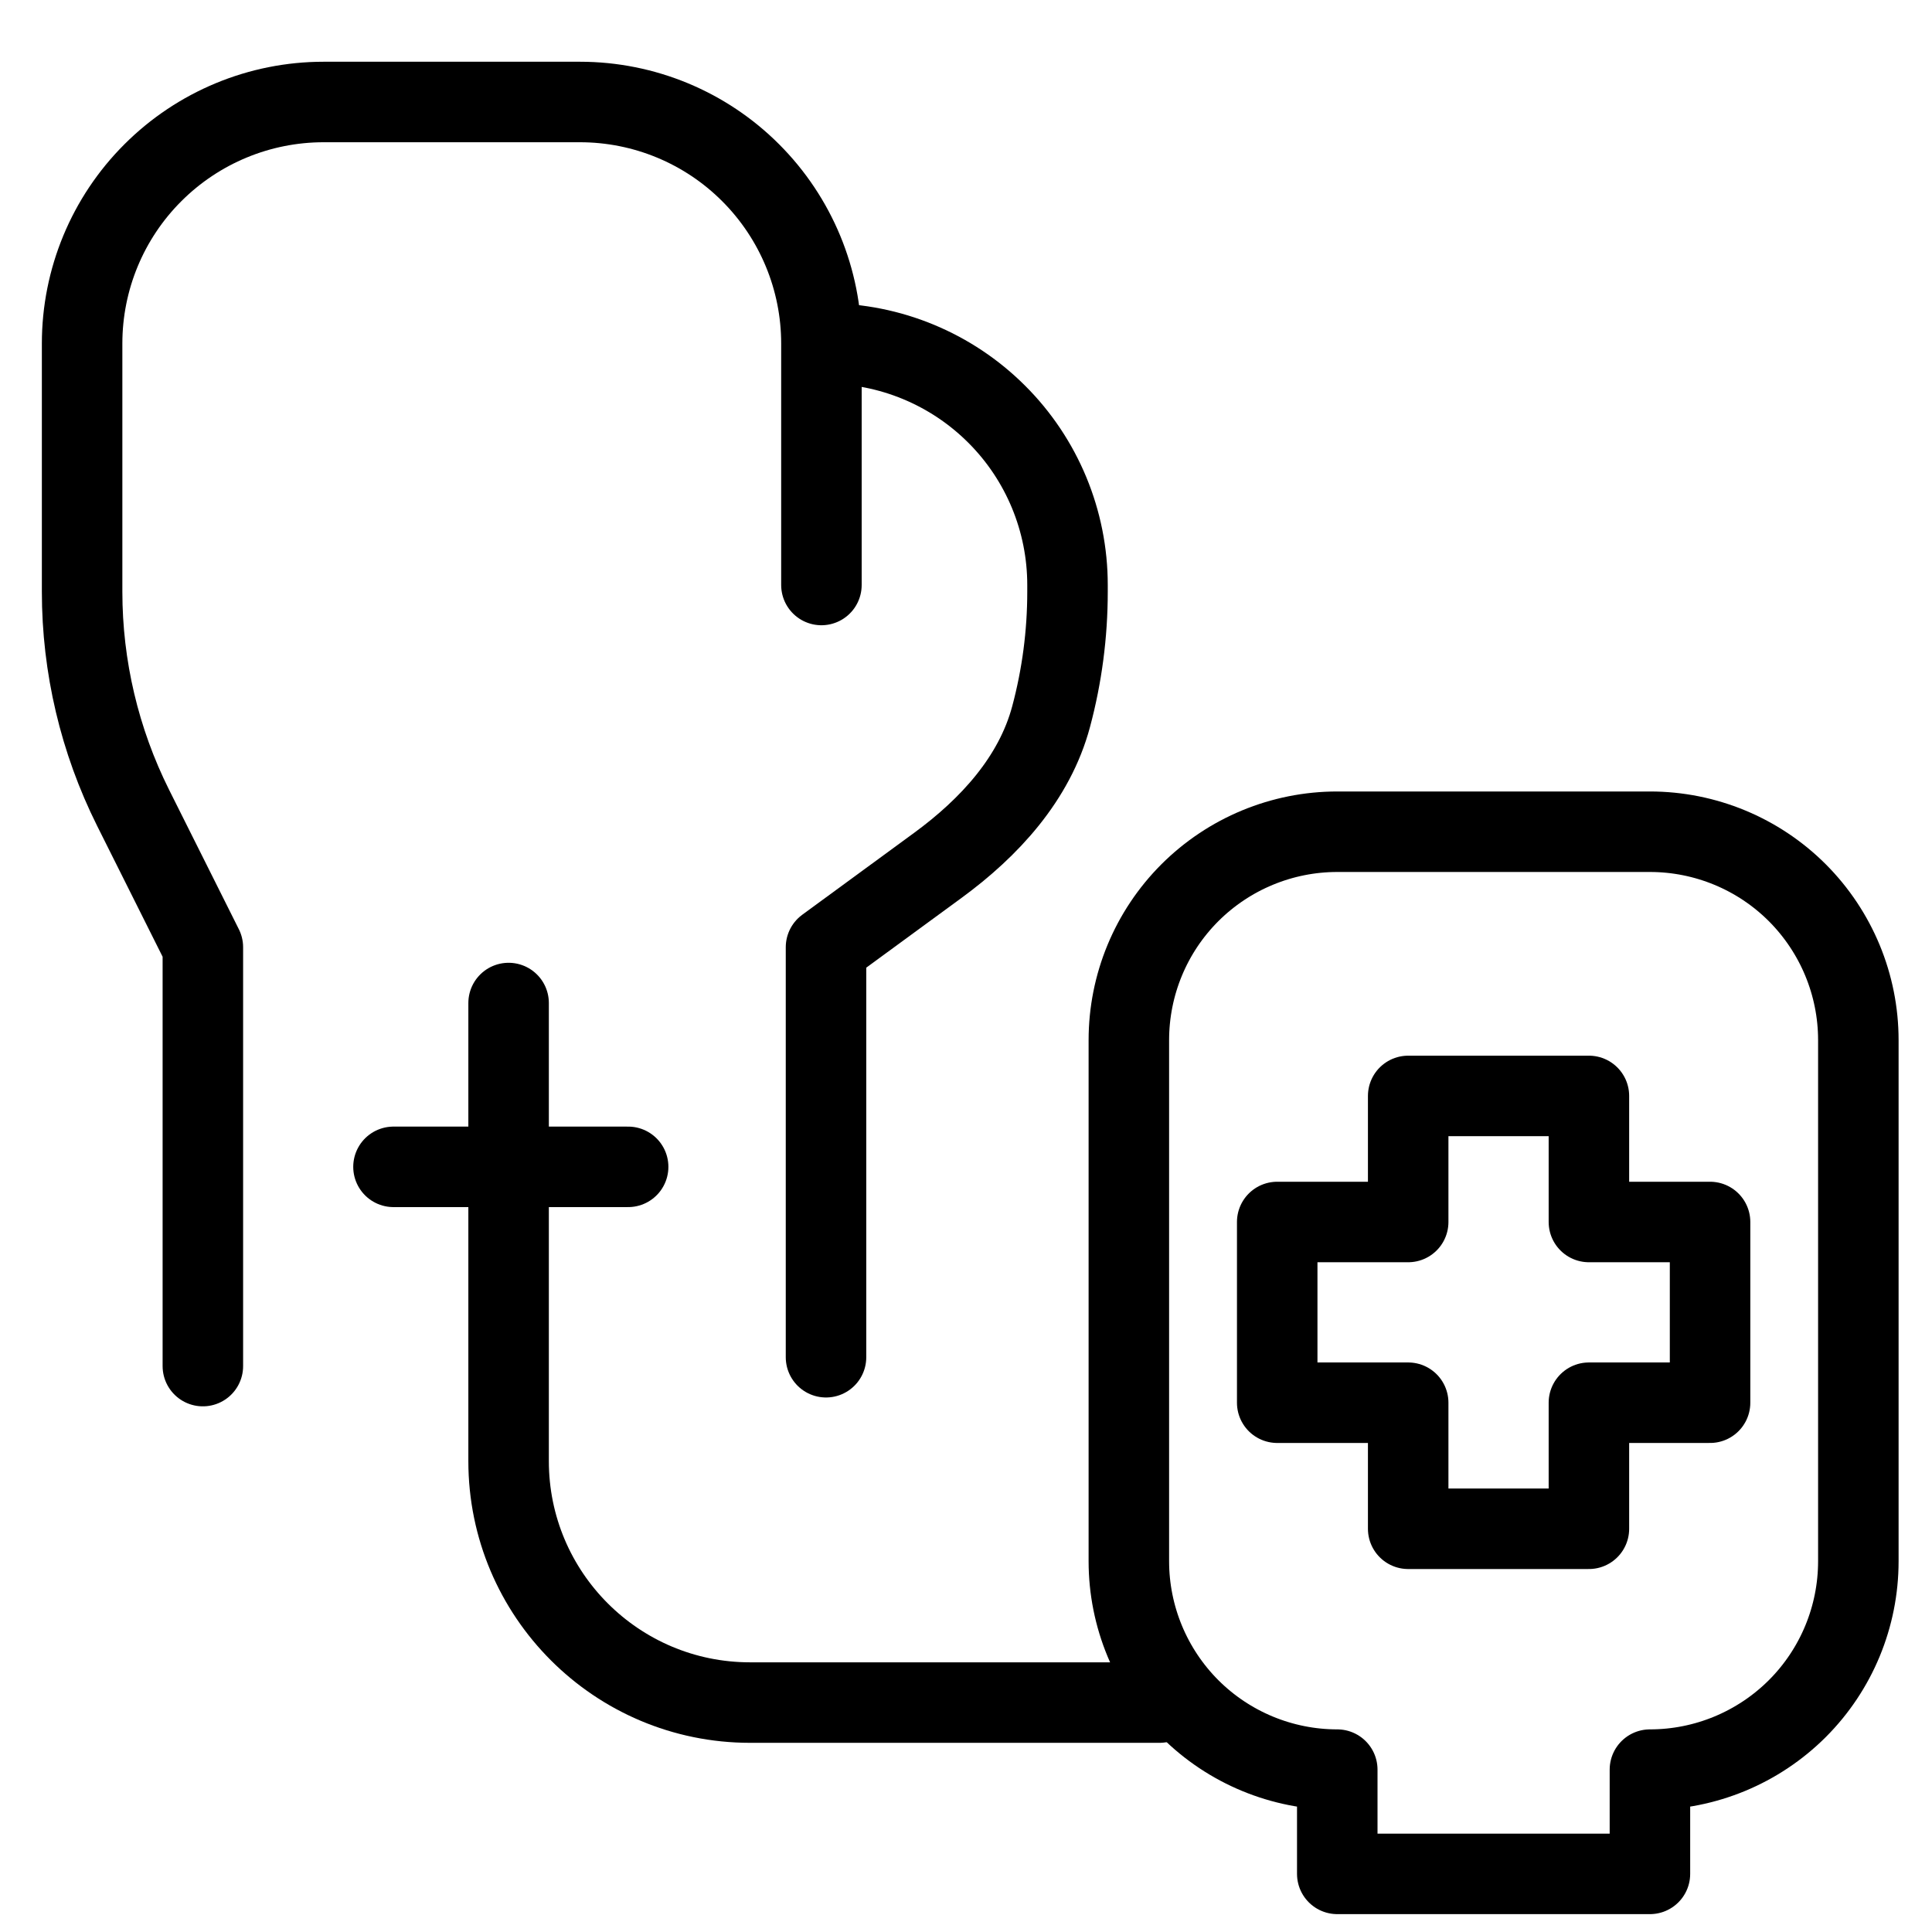
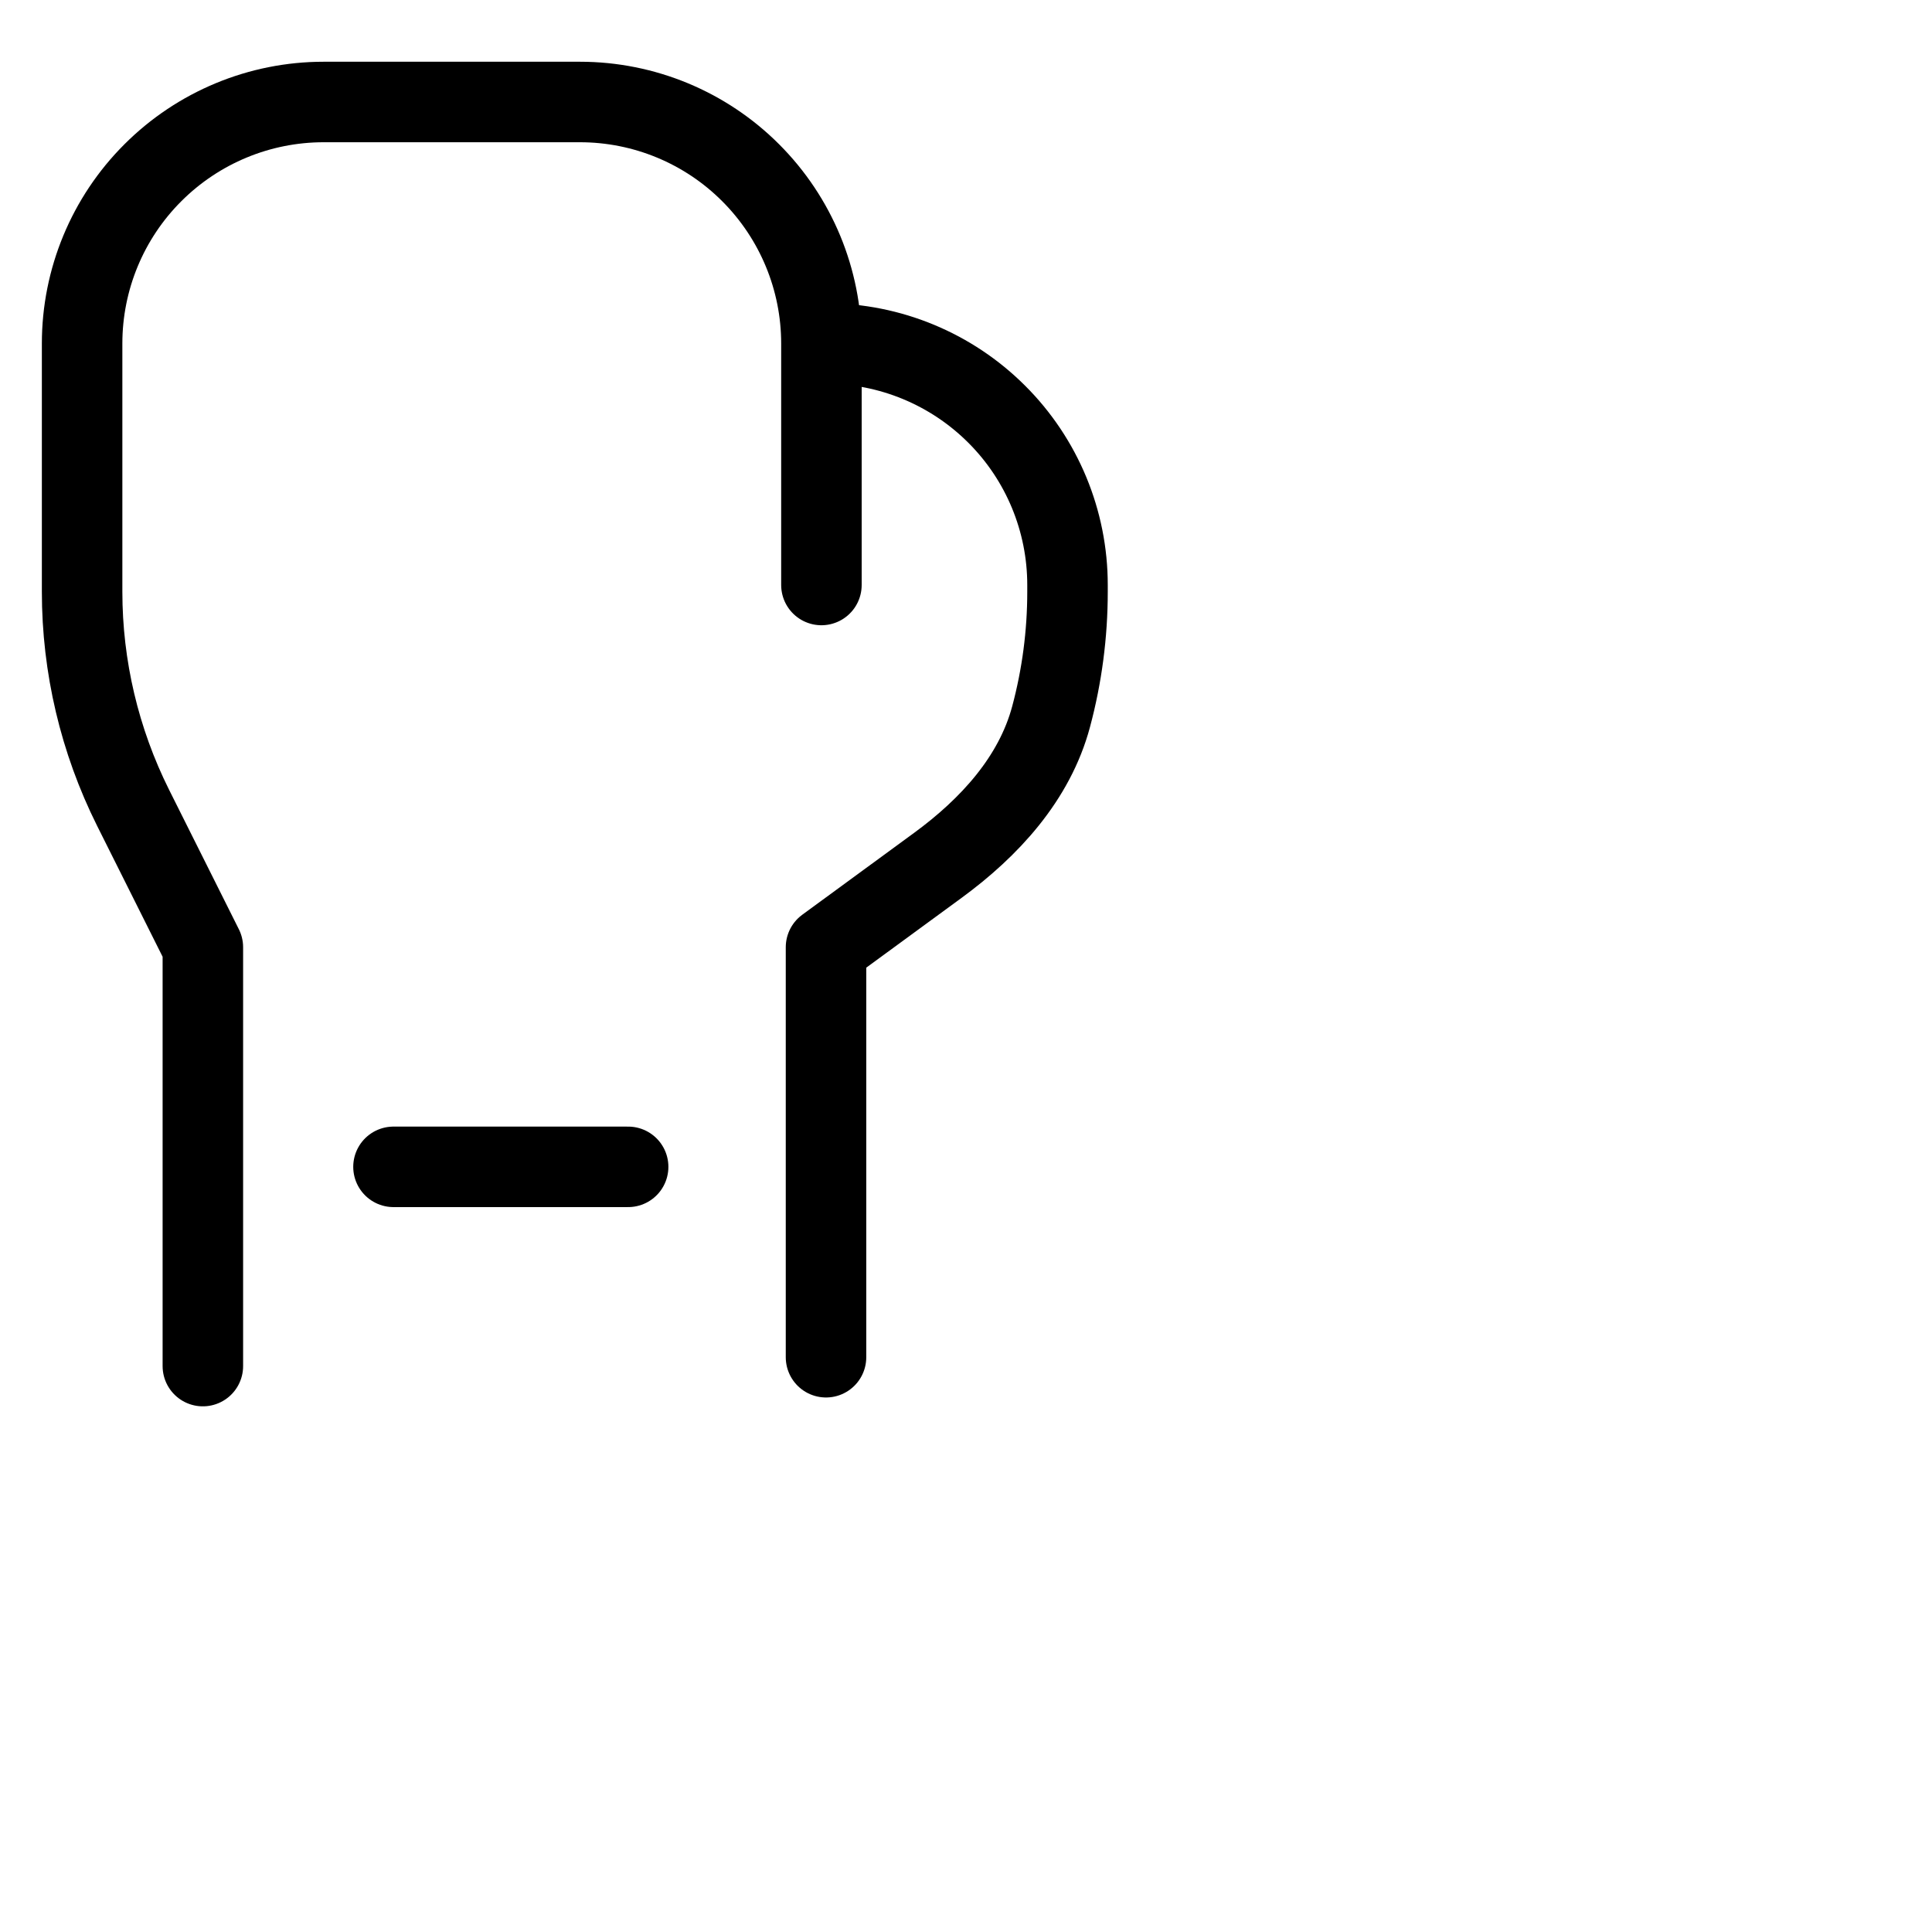
<svg xmlns="http://www.w3.org/2000/svg" fill="none" viewBox="0 0 24 24">
  <path stroke="#000000" stroke-linecap="round" stroke-linejoin="round" d="m2.52 16.97 0 -5.203 -0.867 -1.733c-0.416 -0.833 -0.633 -1.752 -0.633 -2.683l0 -3.084c0 -0.796 0.316 -1.559 0.879 -2.121 0.563 -0.563 1.326 -0.879 2.121 -0.879l3.184 -0c0.796 0 1.559 0.316 2.121 0.879 0.563 0.563 0.879 1.326 0.879 2.121l0 3" stroke-width="1" />
  <path stroke="#000000" stroke-linecap="round" stroke-linejoin="round" d="m10.261 16.86 0 -5.093 1.389 -1.017c0.642 -0.47 1.201 -1.078 1.407 -1.847 0.135 -0.504 0.204 -1.026 0.204 -1.552l0 -0.084c0 -0.796 -0.316 -1.559 -0.879 -2.121 -0.563 -0.563 -1.326 -0.879 -2.121 -0.879" stroke-width="1" />
-   <path stroke="#000000" stroke-linecap="round" d="M6.318 12.46v5.69c0 1.657 1.343 3 3 3h5.085" stroke-width="1" />
  <path stroke="#000000" stroke-linecap="round" d="M4.888 14.495h2.915" stroke-width="1" />
-   <path stroke="#000000" stroke-linecap="round" stroke-linejoin="round" d="M20.496 10.332H16.612c-0.687 0 -1.345 0.273 -1.831 0.758 -0.486 0.486 -0.758 1.144 -0.758 1.831v6.473c0 0.687 0.273 1.345 0.758 1.831 0.485 0.485 1.144 0.758 1.831 0.758v1.295h3.884v-1.295c0.687 0 1.345 -0.273 1.831 -0.758 0.486 -0.486 0.758 -1.144 0.758 -1.831v-6.473c0 -0.687 -0.273 -1.345 -0.758 -1.831 -0.485 -0.485 -1.144 -0.758 -1.831 -0.758v0Z" stroke-width="1" />
-   <path stroke="#000000" stroke-linecap="round" stroke-linejoin="round" d="M19.738 13.614h-2.245l0 1.566 -1.627 0 0 2.245 1.627 0 0 1.566h2.245v-1.566l1.505 0v-2.245l-1.505 0v-1.566Z" stroke-width="1" />
</svg>